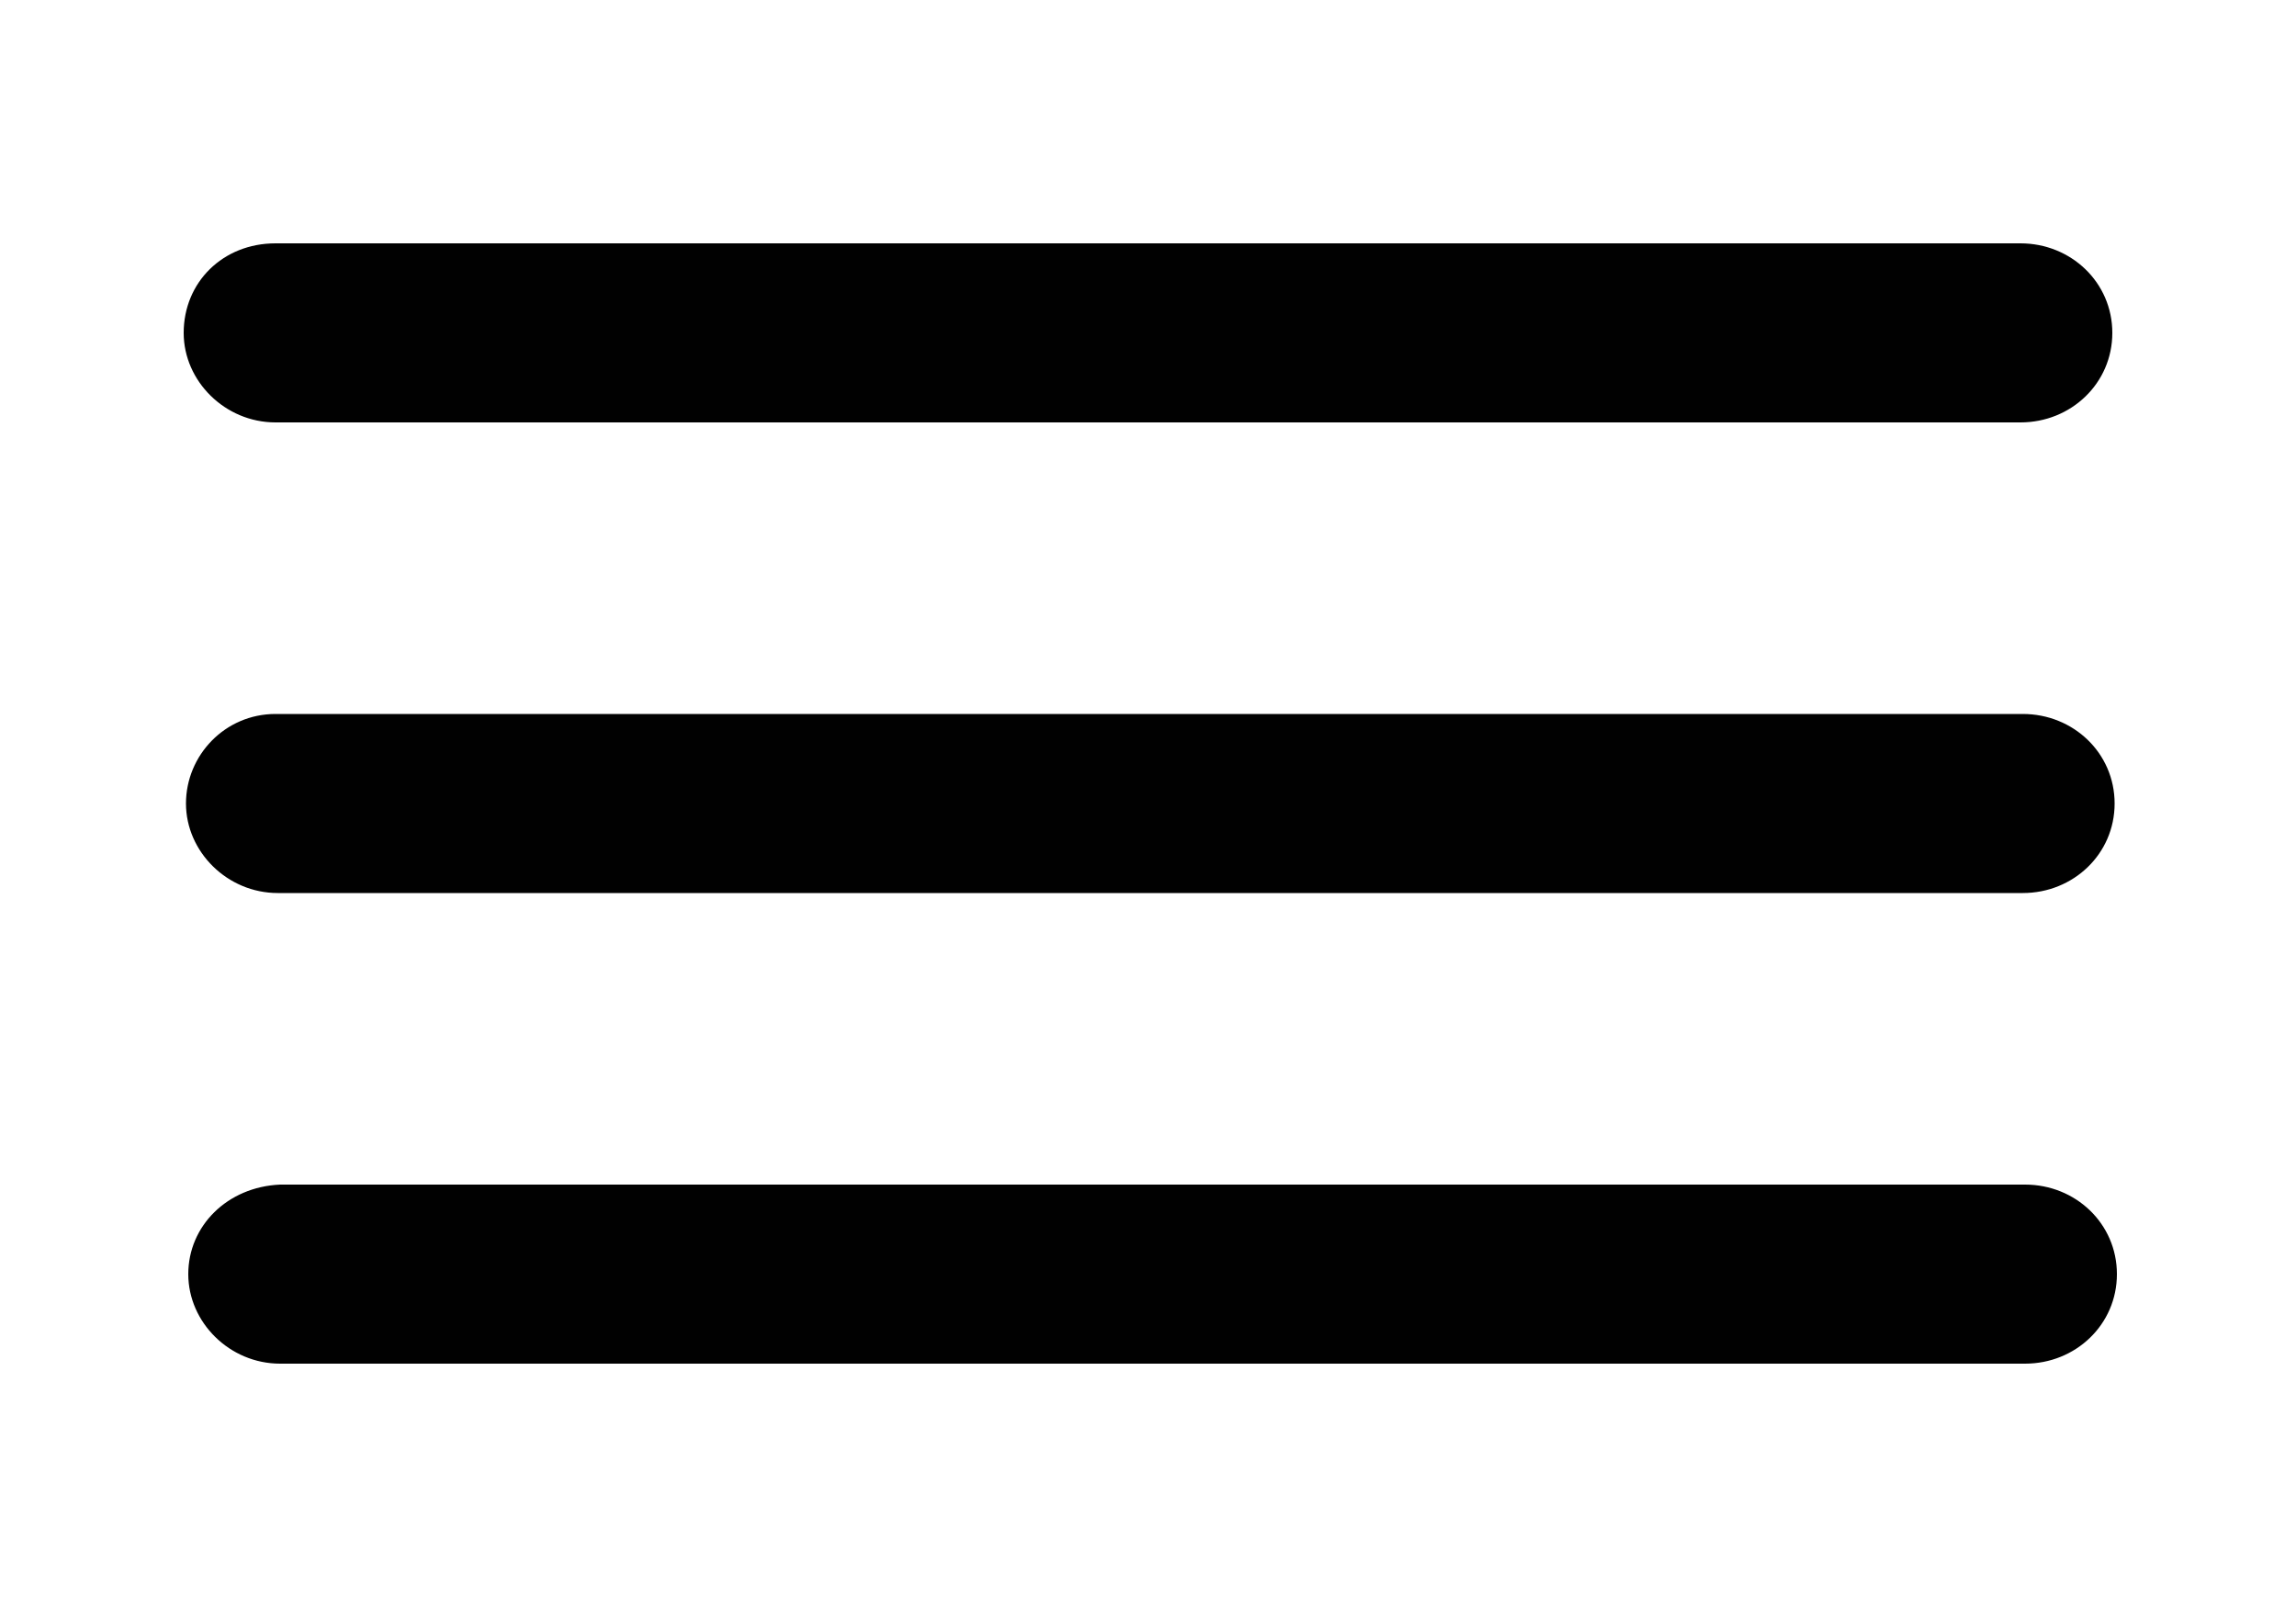
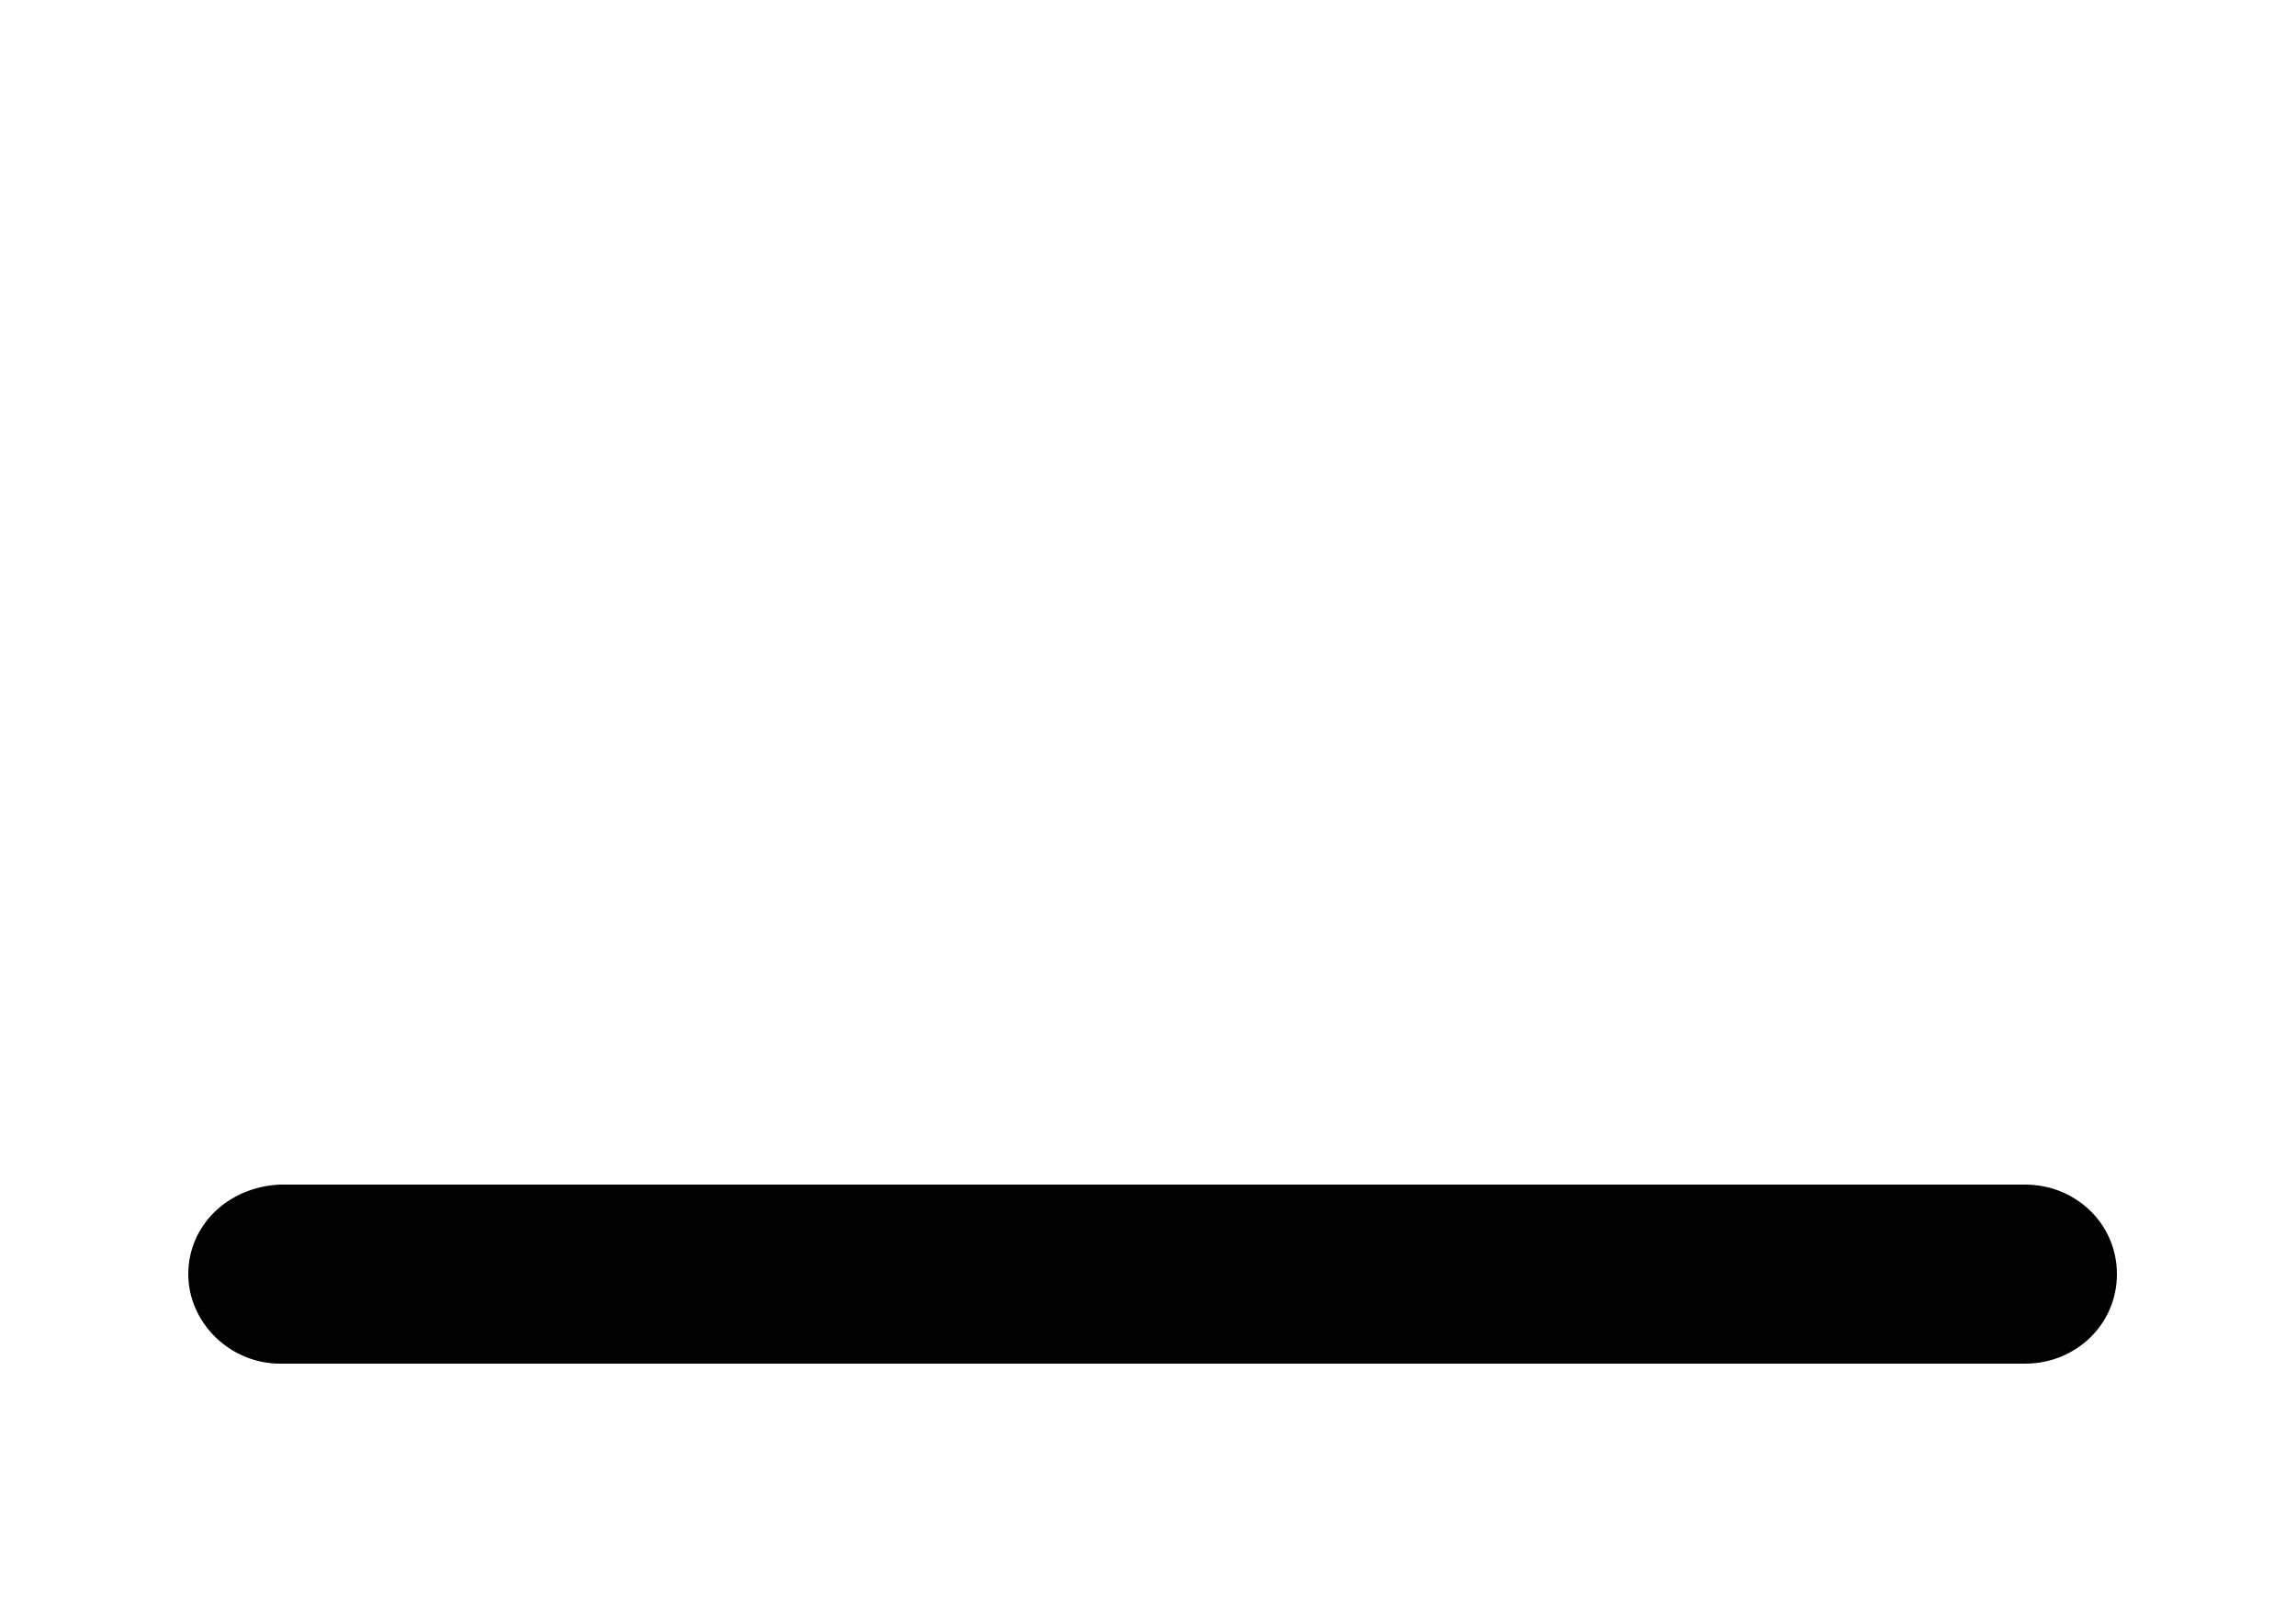
<svg xmlns="http://www.w3.org/2000/svg" version="1.1" id="Layer_1" x="0px" y="0px" viewBox="0 0 100 70" style="enable-background:new 0 0 100 70;" xml:space="preserve">
  <style type="text/css">
	.st0{fill:#010101;}
</style>
  <g>
-     <path class="st0" d="M8,14.5c0,2.1,1.8,3.9,4,3.9h76c2.2,0,4-1.7,4-3.9s-1.8-3.9-4-3.9h-76C9.7,10.6,8,12.3,8,14.5z" />
-     <path class="st0" d="M8.1,35c0,2.1,1.8,3.9,4,3.9h76c2.2,0,4-1.7,4-3.9s-1.8-3.9-4-3.9H12C9.8,31.1,8.1,32.9,8.1,35z" />
    <path class="st0" d="M8.2,55.5c0,2.1,1.8,3.9,4,3.9h76c2.2,0,4-1.7,4-3.9s-1.8-3.9-4-3.9h-76C9.9,51.7,8.2,53.4,8.2,55.5z" />
  </g>
</svg>